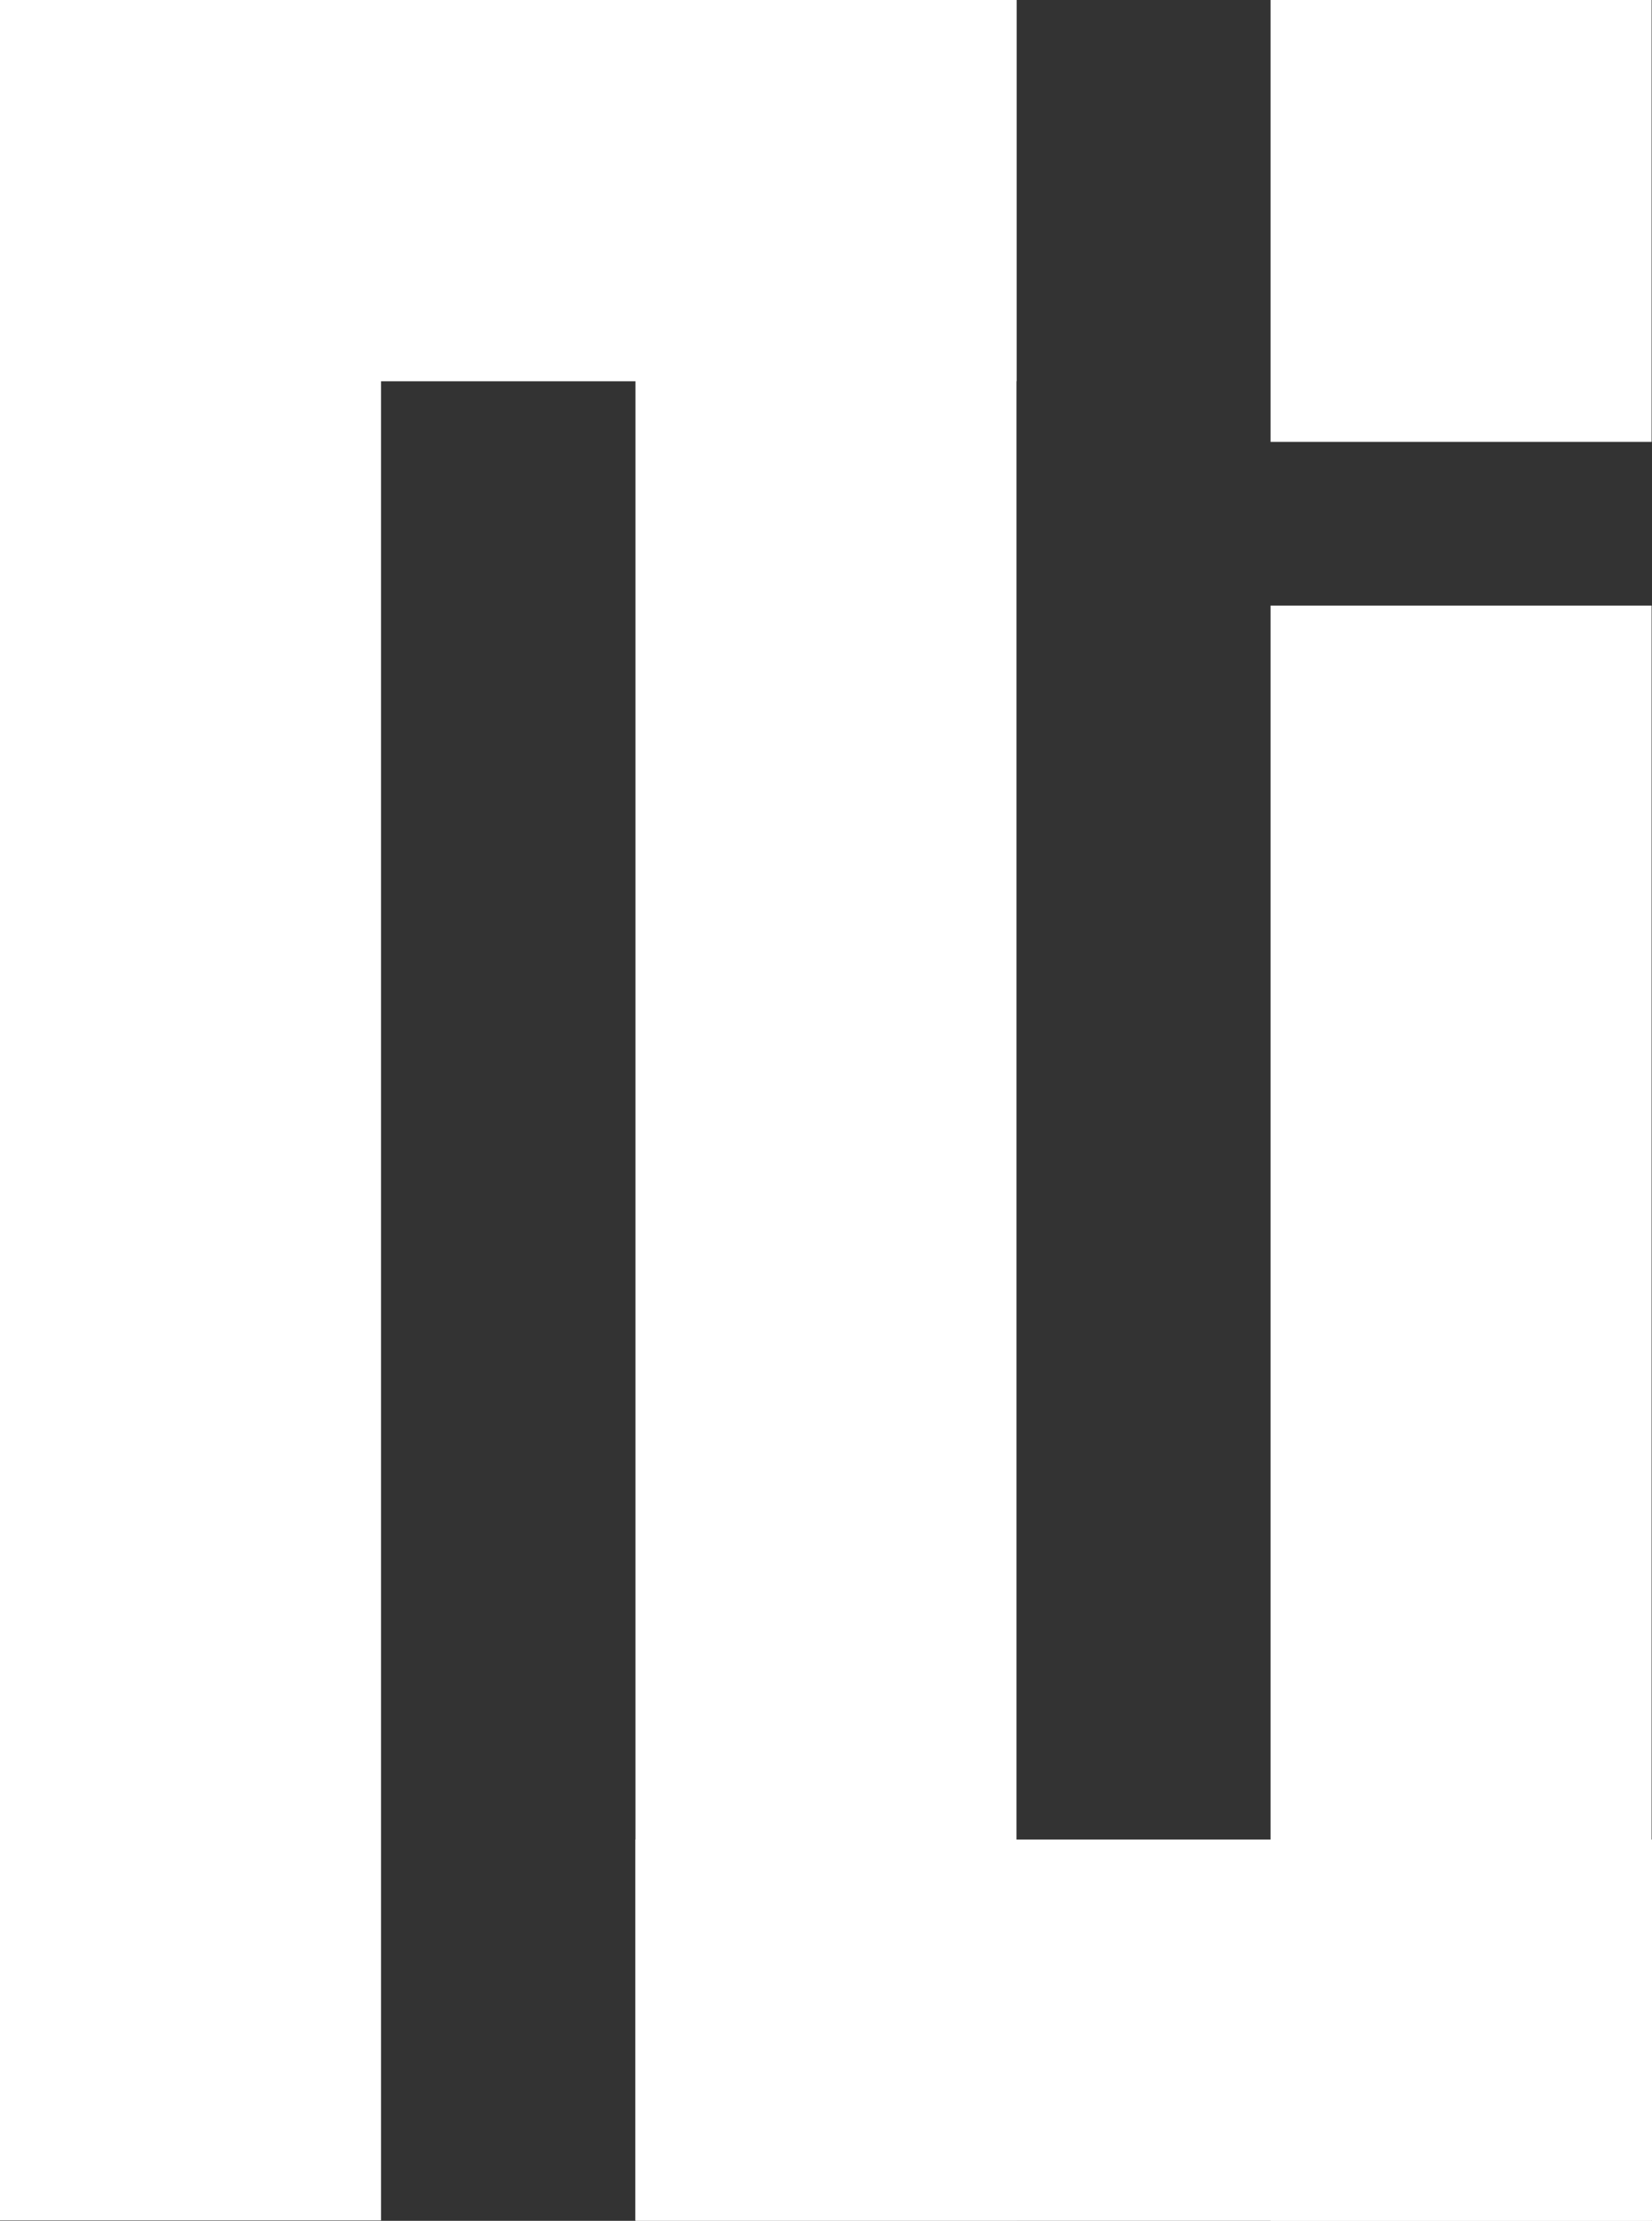
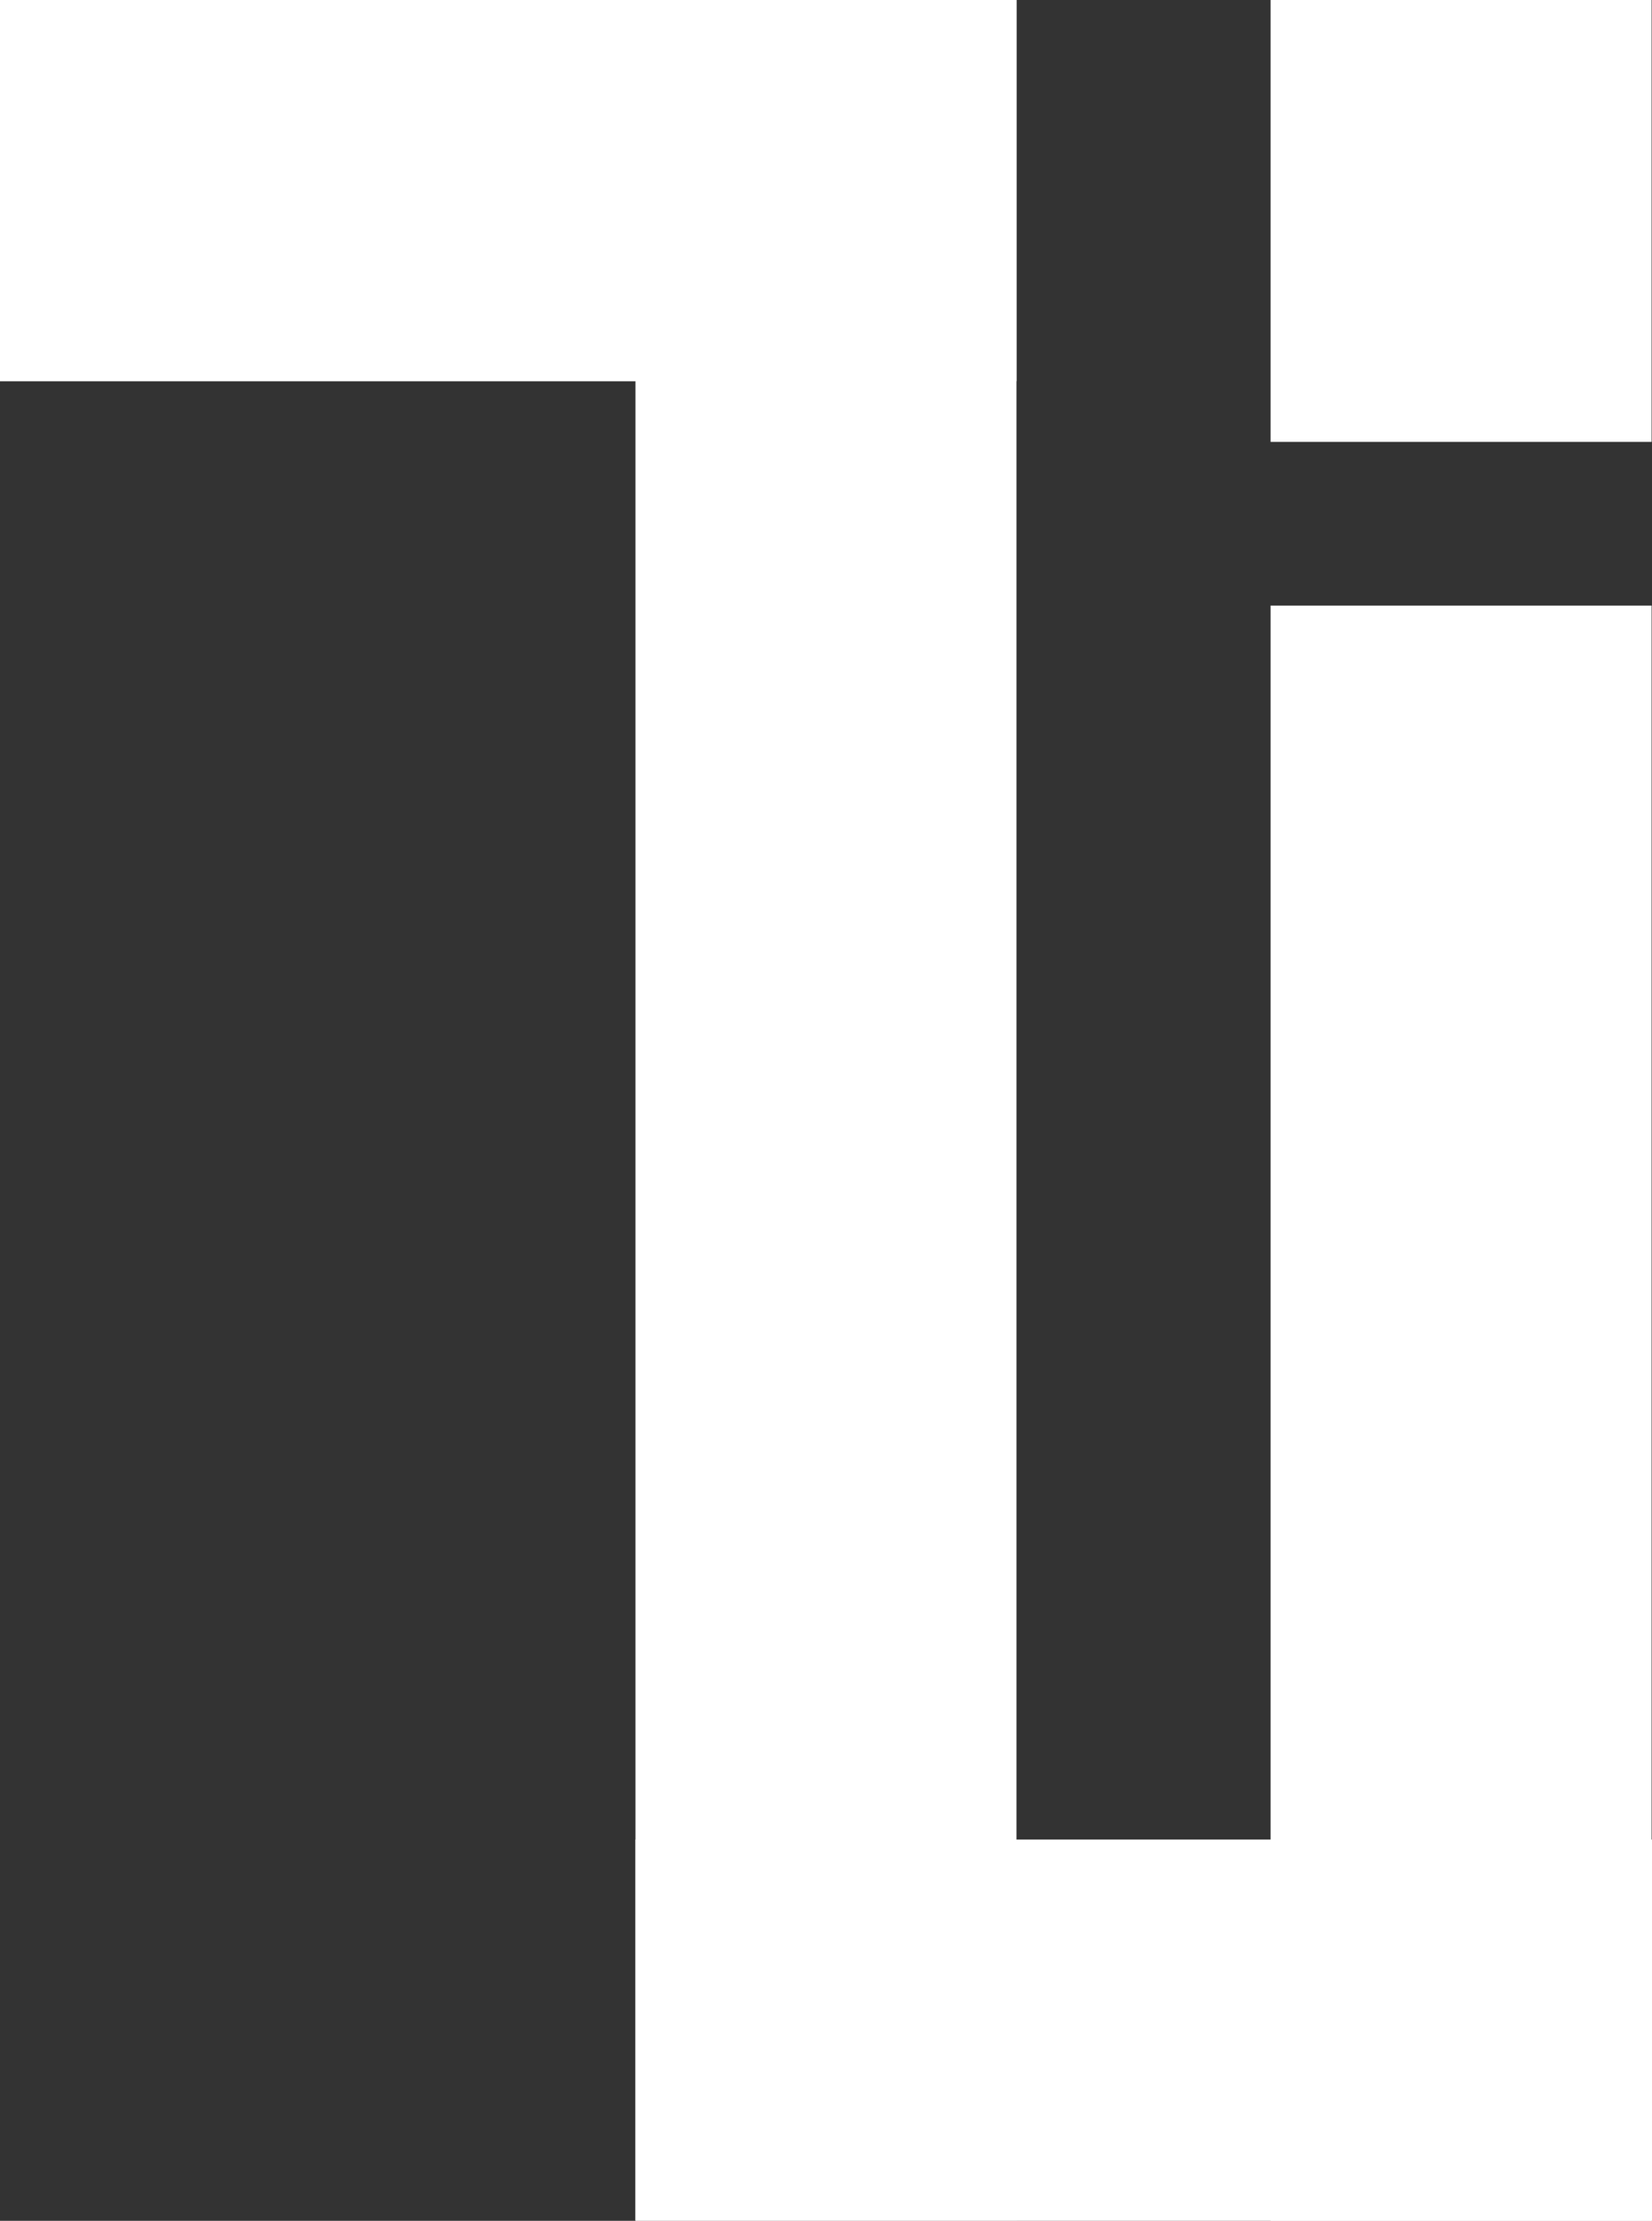
<svg xmlns="http://www.w3.org/2000/svg" id="_レイヤー_2" viewBox="0 0 331.28 445.07">
  <rect x="0" y="0" width="331.28" height="445.07" fill="#333333" stroke="none" />
  <defs>
    <style>.cls-1{fill:#fff;}</style>
  </defs>
  <g id="_レイヤー_2-2">
    <g id="_レイヤー_1-2">
      <g>
-         <rect class="cls-1" width="76.41" height="444.99" />
        <rect class="cls-1" x="127.43" width="76.41" height="444.99" />
        <rect class="cls-1" x="254.79" y="121.36" width="76.41" height="323.71" />
        <rect class="cls-1" x="254.79" width="76.41" height="88.56" />
        <rect class="cls-1" width="203.85" height="76.41" />
        <rect class="cls-1" x="127.43" y="368.66" width="203.85" height="76.41" />
      </g>
    </g>
  </g>
</svg>